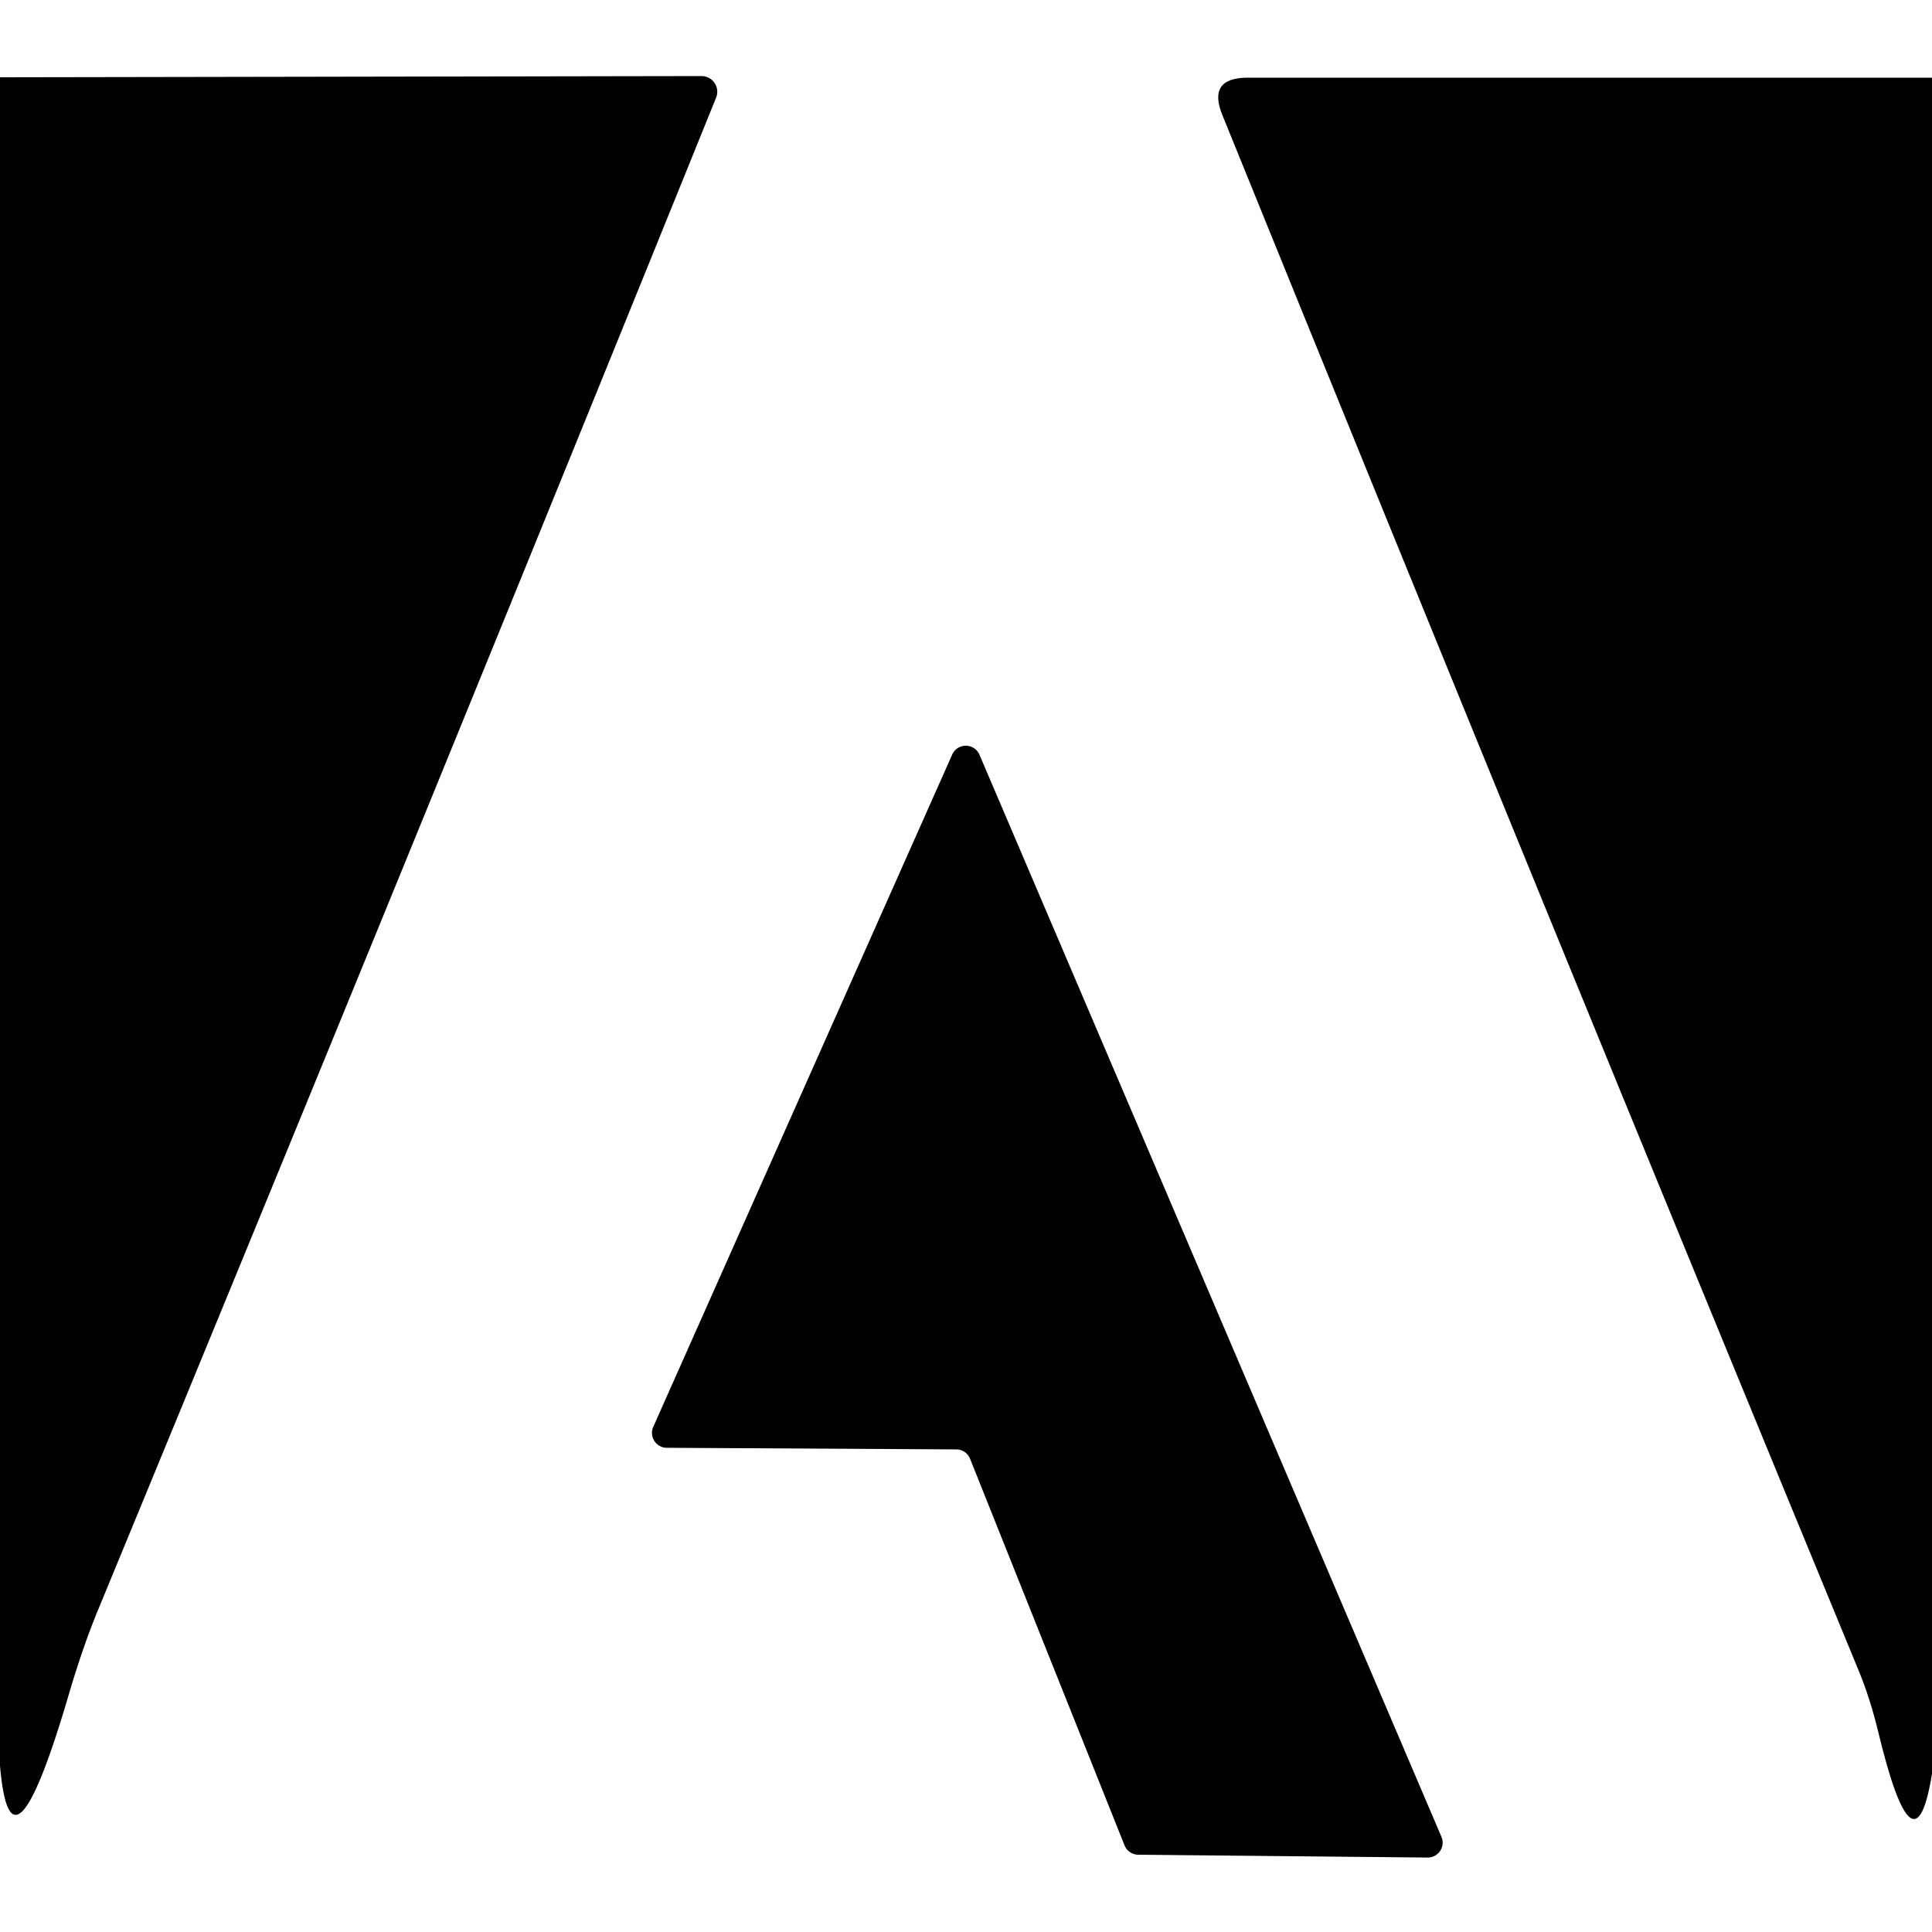
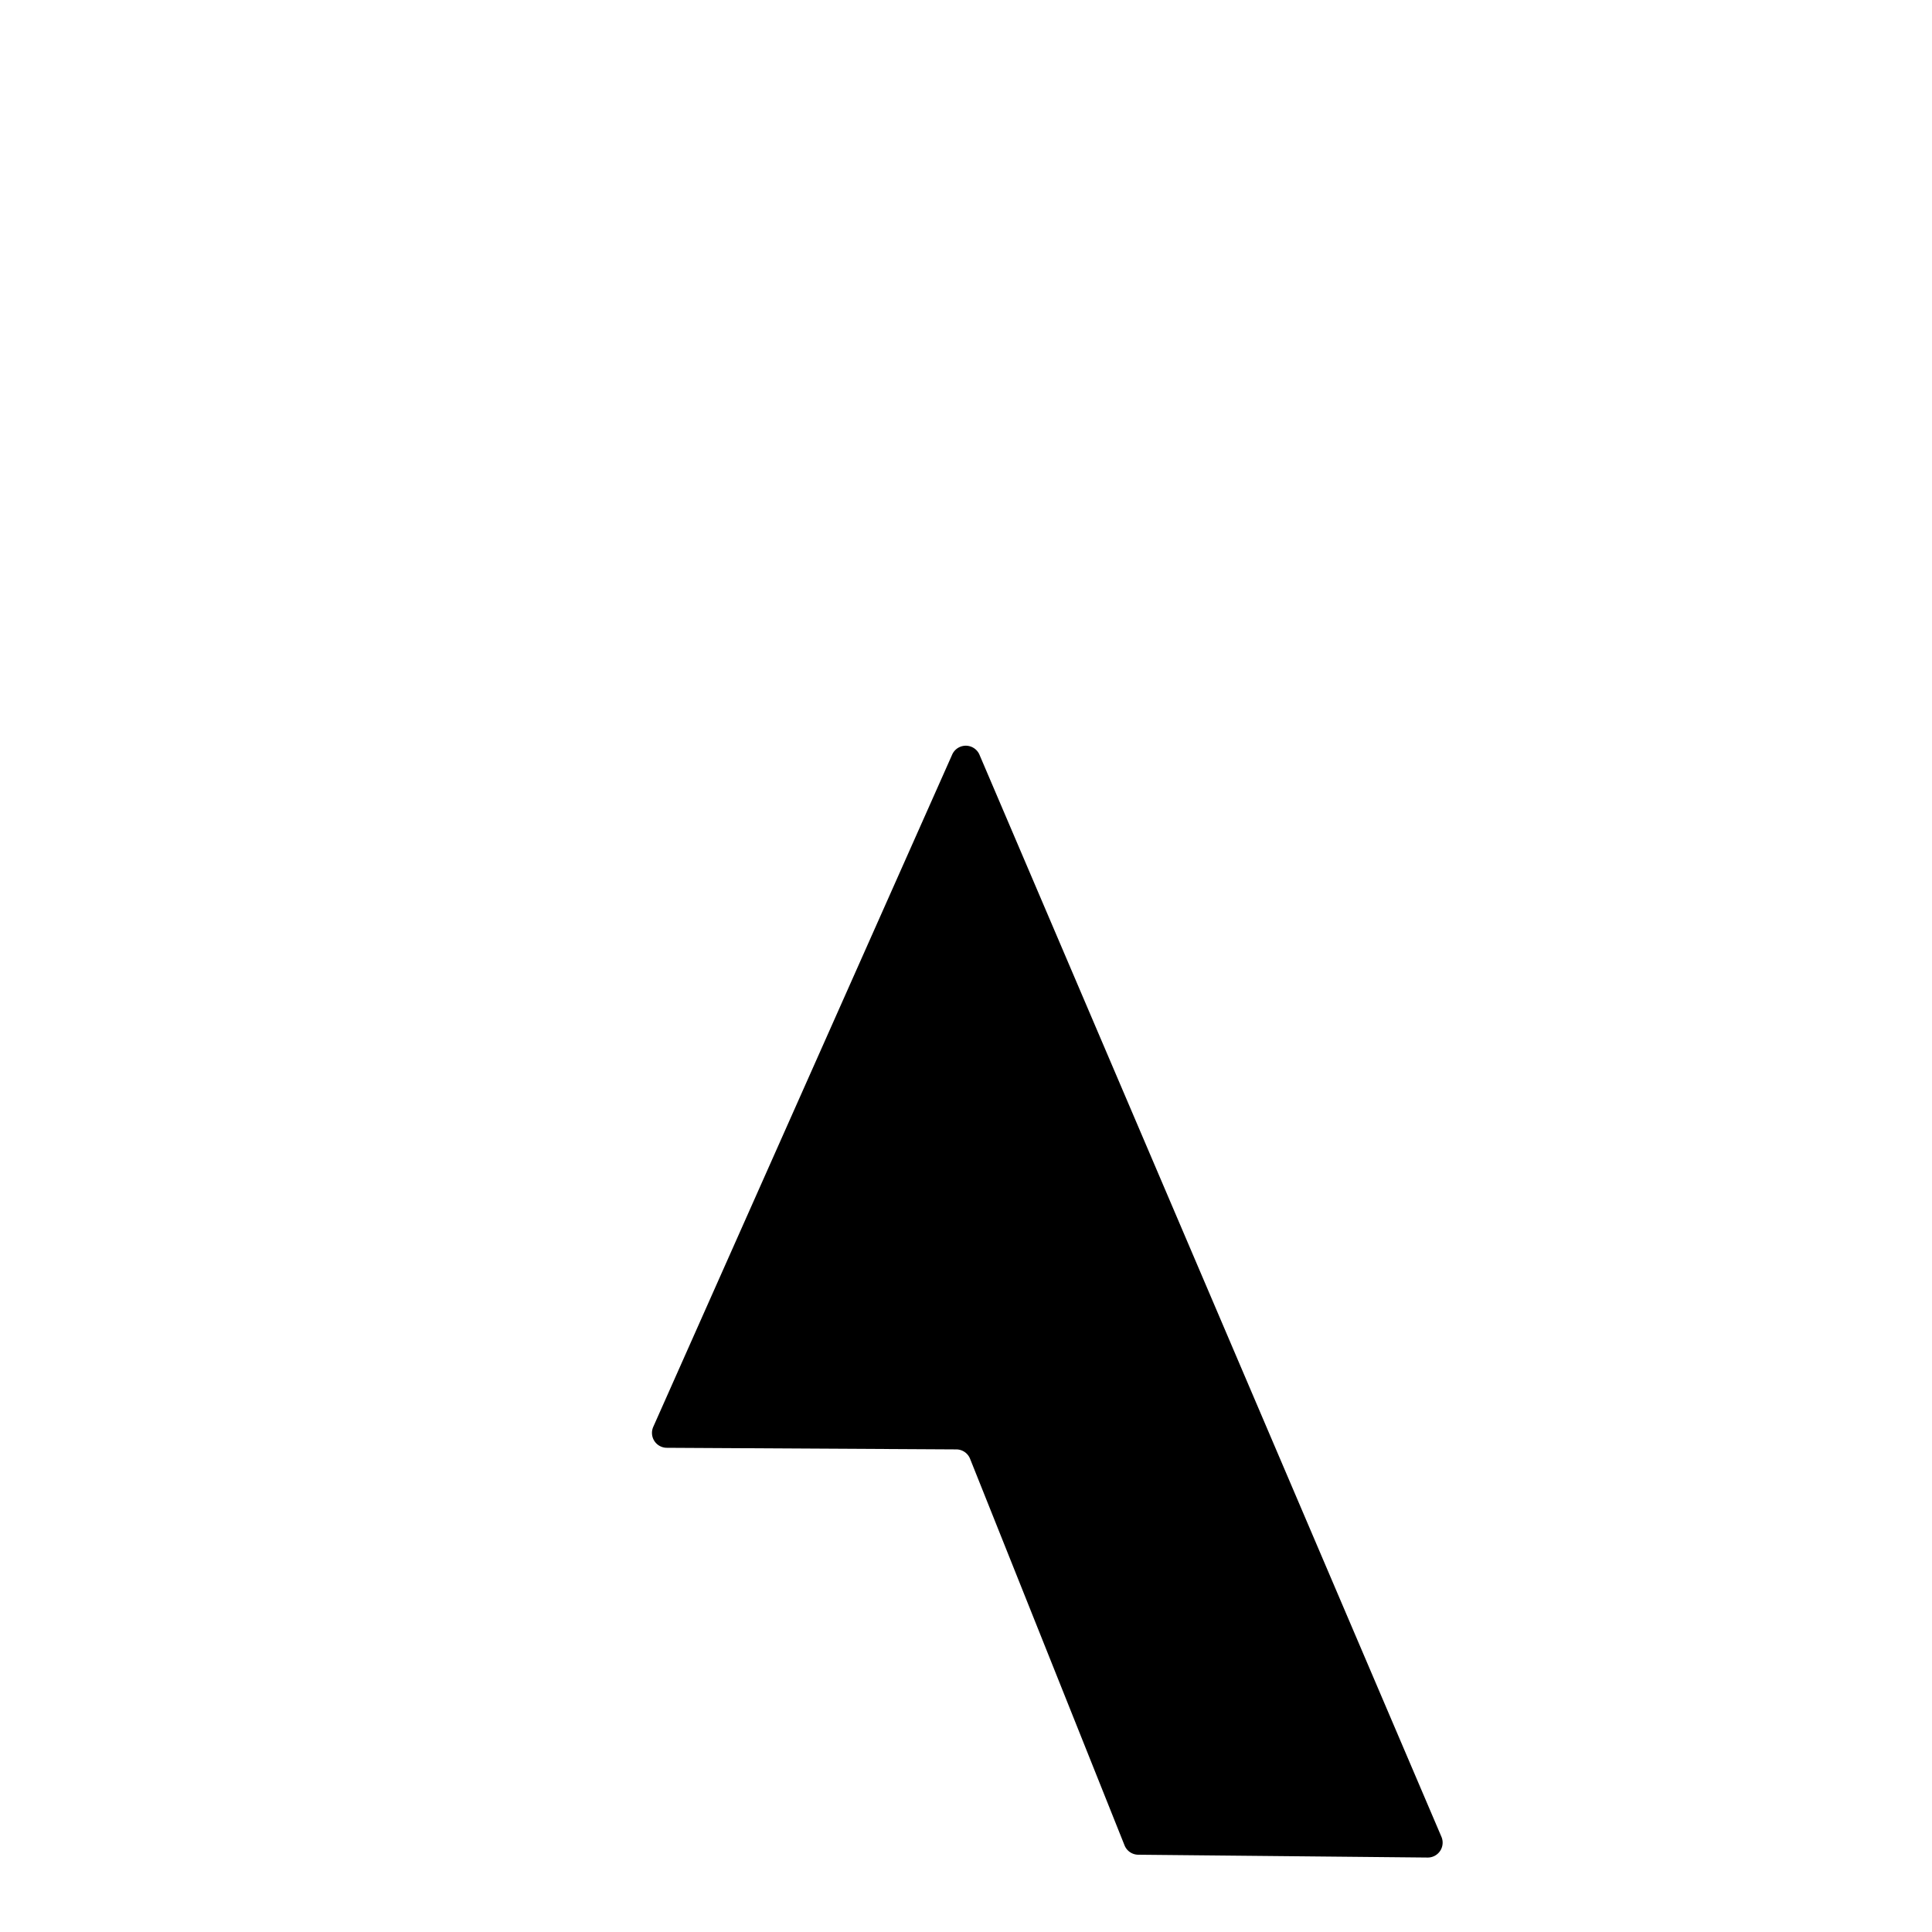
<svg xmlns="http://www.w3.org/2000/svg" version="1.1" viewBox="0.00 0.00 48.00 48.00">
-   <path fill="#000000" d="   M 0.00 43.87   L 0.00 1.92   L 17.43 1.89   A 0.39 0.39 0.0 0 1 17.79 2.43   Q 10.17 21.26 2.46 39.94   Q 2.06 40.90 1.70 42.13   Q 0.27 46.99 0.00 43.87   Z" />
-   <path fill="#000000" d="   M 48.00 1.93   L 48.00 44.07   Q 47.56 46.76 46.66 43.01   Q 46.46 42.19 46.18 41.51   Q 38.40 22.65 30.37 2.86   Q 29.99 1.93 31.00 1.93   L 48.00 1.93   Z" />
  <path fill="#000000" d="   M 23.76 36.01   L 16.57 35.97   A 0.37 0.37 0.0 0 1 16.23 35.45   L 23.66 18.74   A 0.37 0.37 0.0 0 1 24.33 18.74   L 35.81 45.63   A 0.37 0.37 0.0 0 1 35.46 46.15   L 28.28 46.08   A 0.37 0.37 0.0 0 1 27.94 45.85   L 24.10 36.24   A 0.37 0.37 0.0 0 0 23.76 36.01   Z" />
</svg>